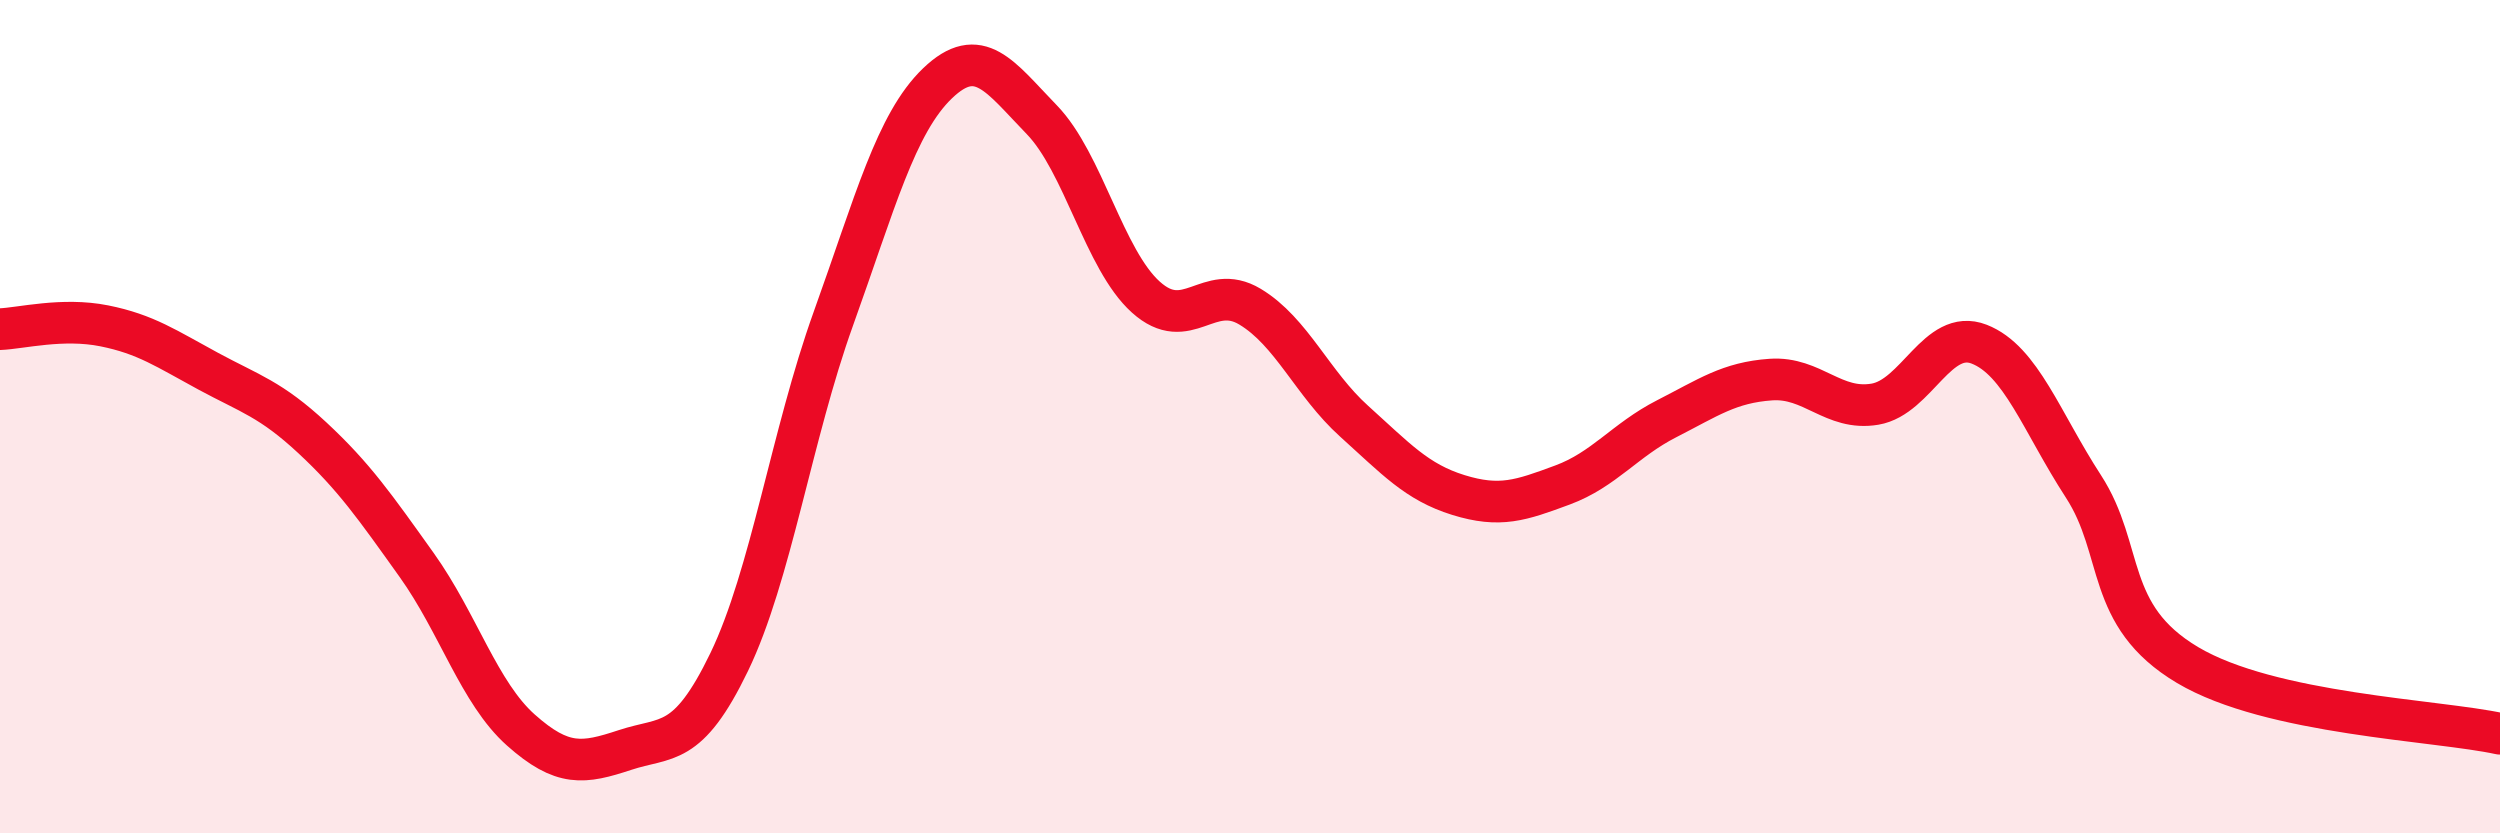
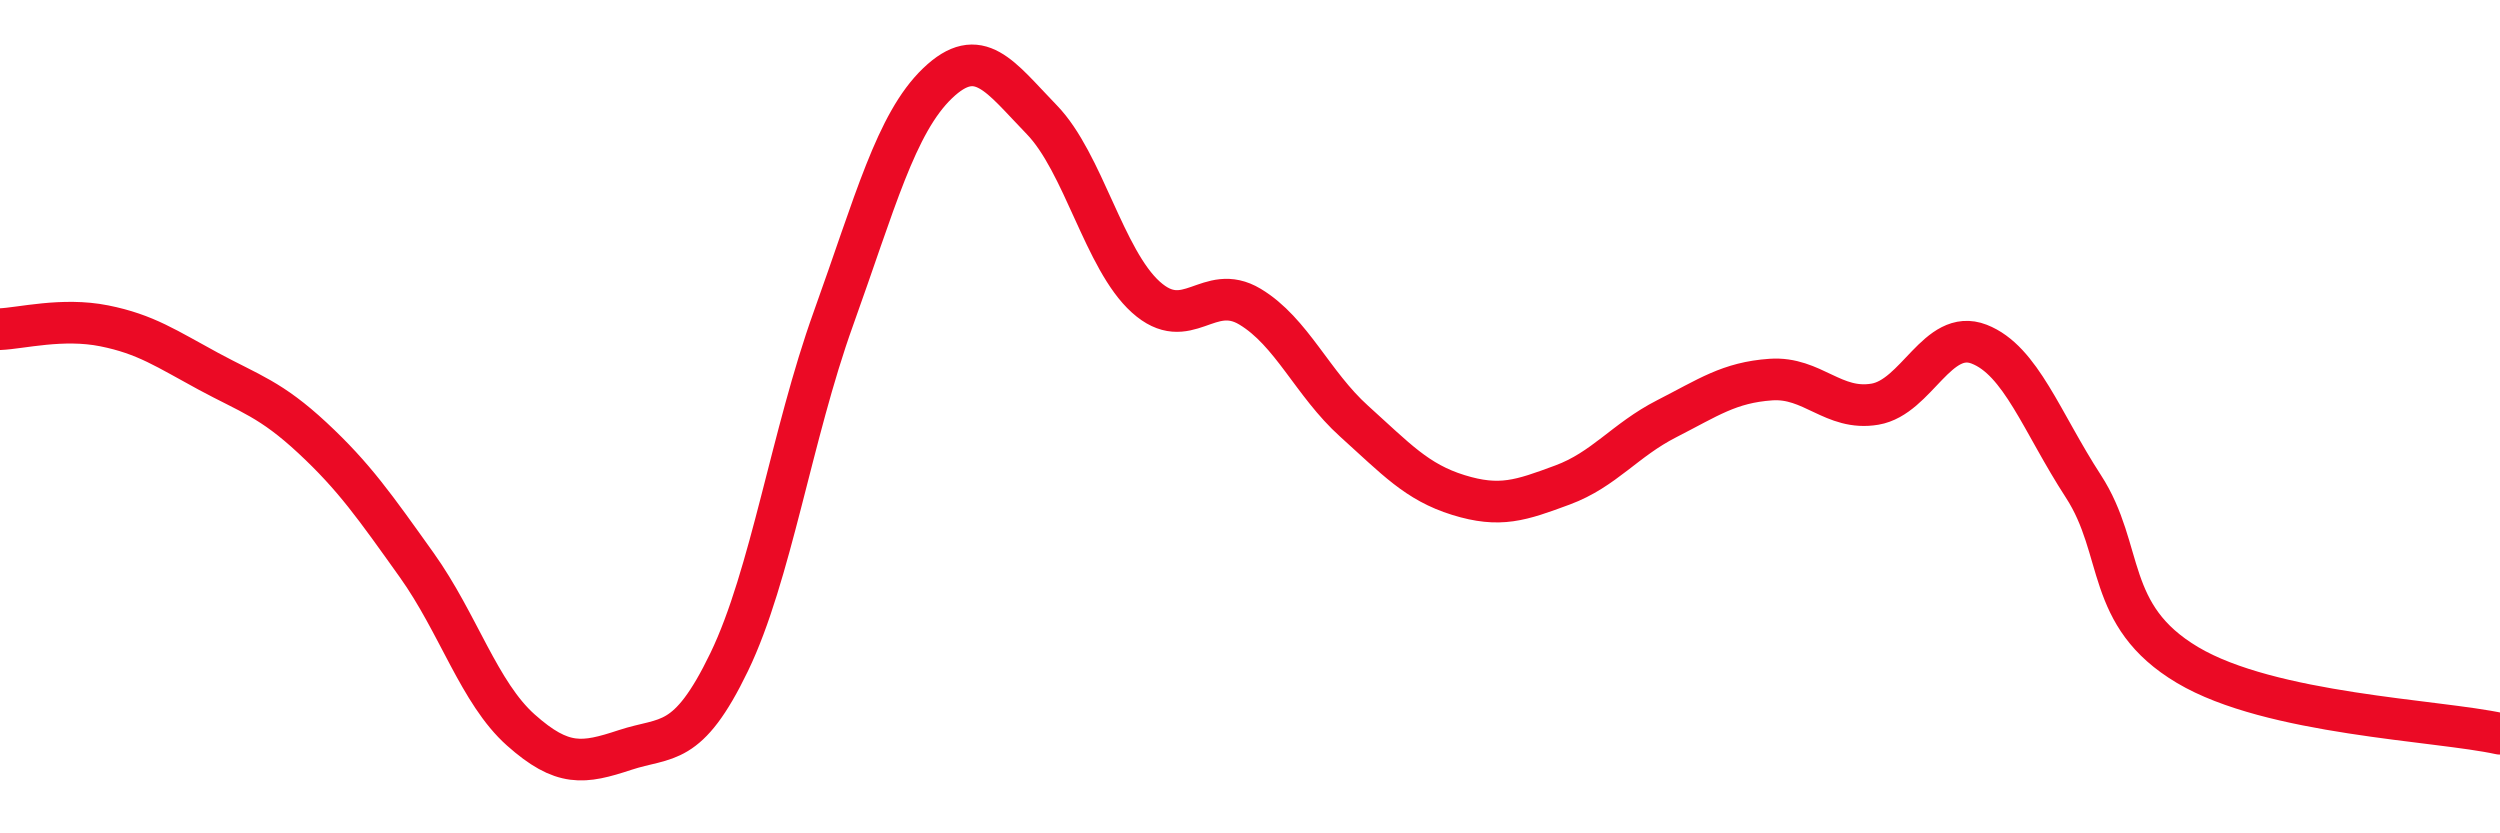
<svg xmlns="http://www.w3.org/2000/svg" width="60" height="20" viewBox="0 0 60 20">
-   <path d="M 0,7.9 C 0.5,7.88 1.5,7.62 2.5,7.82 C 3.5,8.02 4,8.37 5,8.91 C 6,9.45 6.5,9.58 7.5,10.51 C 8.5,11.44 9,12.16 10,13.56 C 11,14.96 11.5,16.63 12.5,17.52 C 13.5,18.41 14,18.33 15,18 C 16,17.67 16.5,17.96 17.5,15.89 C 18.5,13.82 19,10.43 20,7.65 C 21,4.87 21.5,2.96 22.5,2 C 23.5,1.04 24,1.84 25,2.87 C 26,3.9 26.5,6.23 27.5,7.13 C 28.5,8.03 29,6.76 30,7.36 C 31,7.96 31.5,9.21 32.5,10.11 C 33.5,11.01 34,11.57 35,11.88 C 36,12.19 36.5,12.01 37.5,11.64 C 38.5,11.27 39,10.56 40,10.05 C 41,9.54 41.5,9.18 42.5,9.11 C 43.5,9.04 44,9.87 45,9.7 C 46,9.53 46.5,7.87 47.5,8.26 C 48.5,8.65 49,10.13 50,11.67 C 51,13.21 50.5,14.77 52.5,15.96 C 54.5,17.15 58.5,17.28 60,17.61L60 20L0 20Z" fill="#EB0A25" opacity="0.1" stroke-linecap="round" stroke-linejoin="round" />
  <path d="M 0,7.9 C 0.5,7.88 1.5,7.62 2.5,7.82 C 3.5,8.02 4,8.37 5,8.91 C 6,9.45 6.5,9.58 7.5,10.51 C 8.5,11.44 9,12.16 10,13.56 C 11,14.96 11.5,16.63 12.5,17.52 C 13.5,18.41 14,18.33 15,18 C 16,17.67 16.5,17.96 17.5,15.89 C 18.5,13.82 19,10.43 20,7.65 C 21,4.87 21.5,2.96 22.5,2 C 23.5,1.04 24,1.84 25,2.87 C 26,3.9 26.5,6.23 27.5,7.13 C 28.5,8.03 29,6.76 30,7.36 C 31,7.96 31.5,9.21 32.5,10.11 C 33.5,11.01 34,11.57 35,11.88 C 36,12.19 36.5,12.01 37.5,11.64 C 38.5,11.27 39,10.56 40,10.05 C 41,9.54 41.5,9.18 42.5,9.11 C 43.5,9.04 44,9.87 45,9.7 C 46,9.53 46.5,7.87 47.5,8.26 C 48.5,8.65 49,10.13 50,11.67 C 51,13.21 50.5,14.77 52.5,15.96 C 54.5,17.15 58.5,17.28 60,17.61" stroke="#EB0A25" stroke-width="1" fill="none" stroke-linecap="round" stroke-linejoin="round" />
</svg>